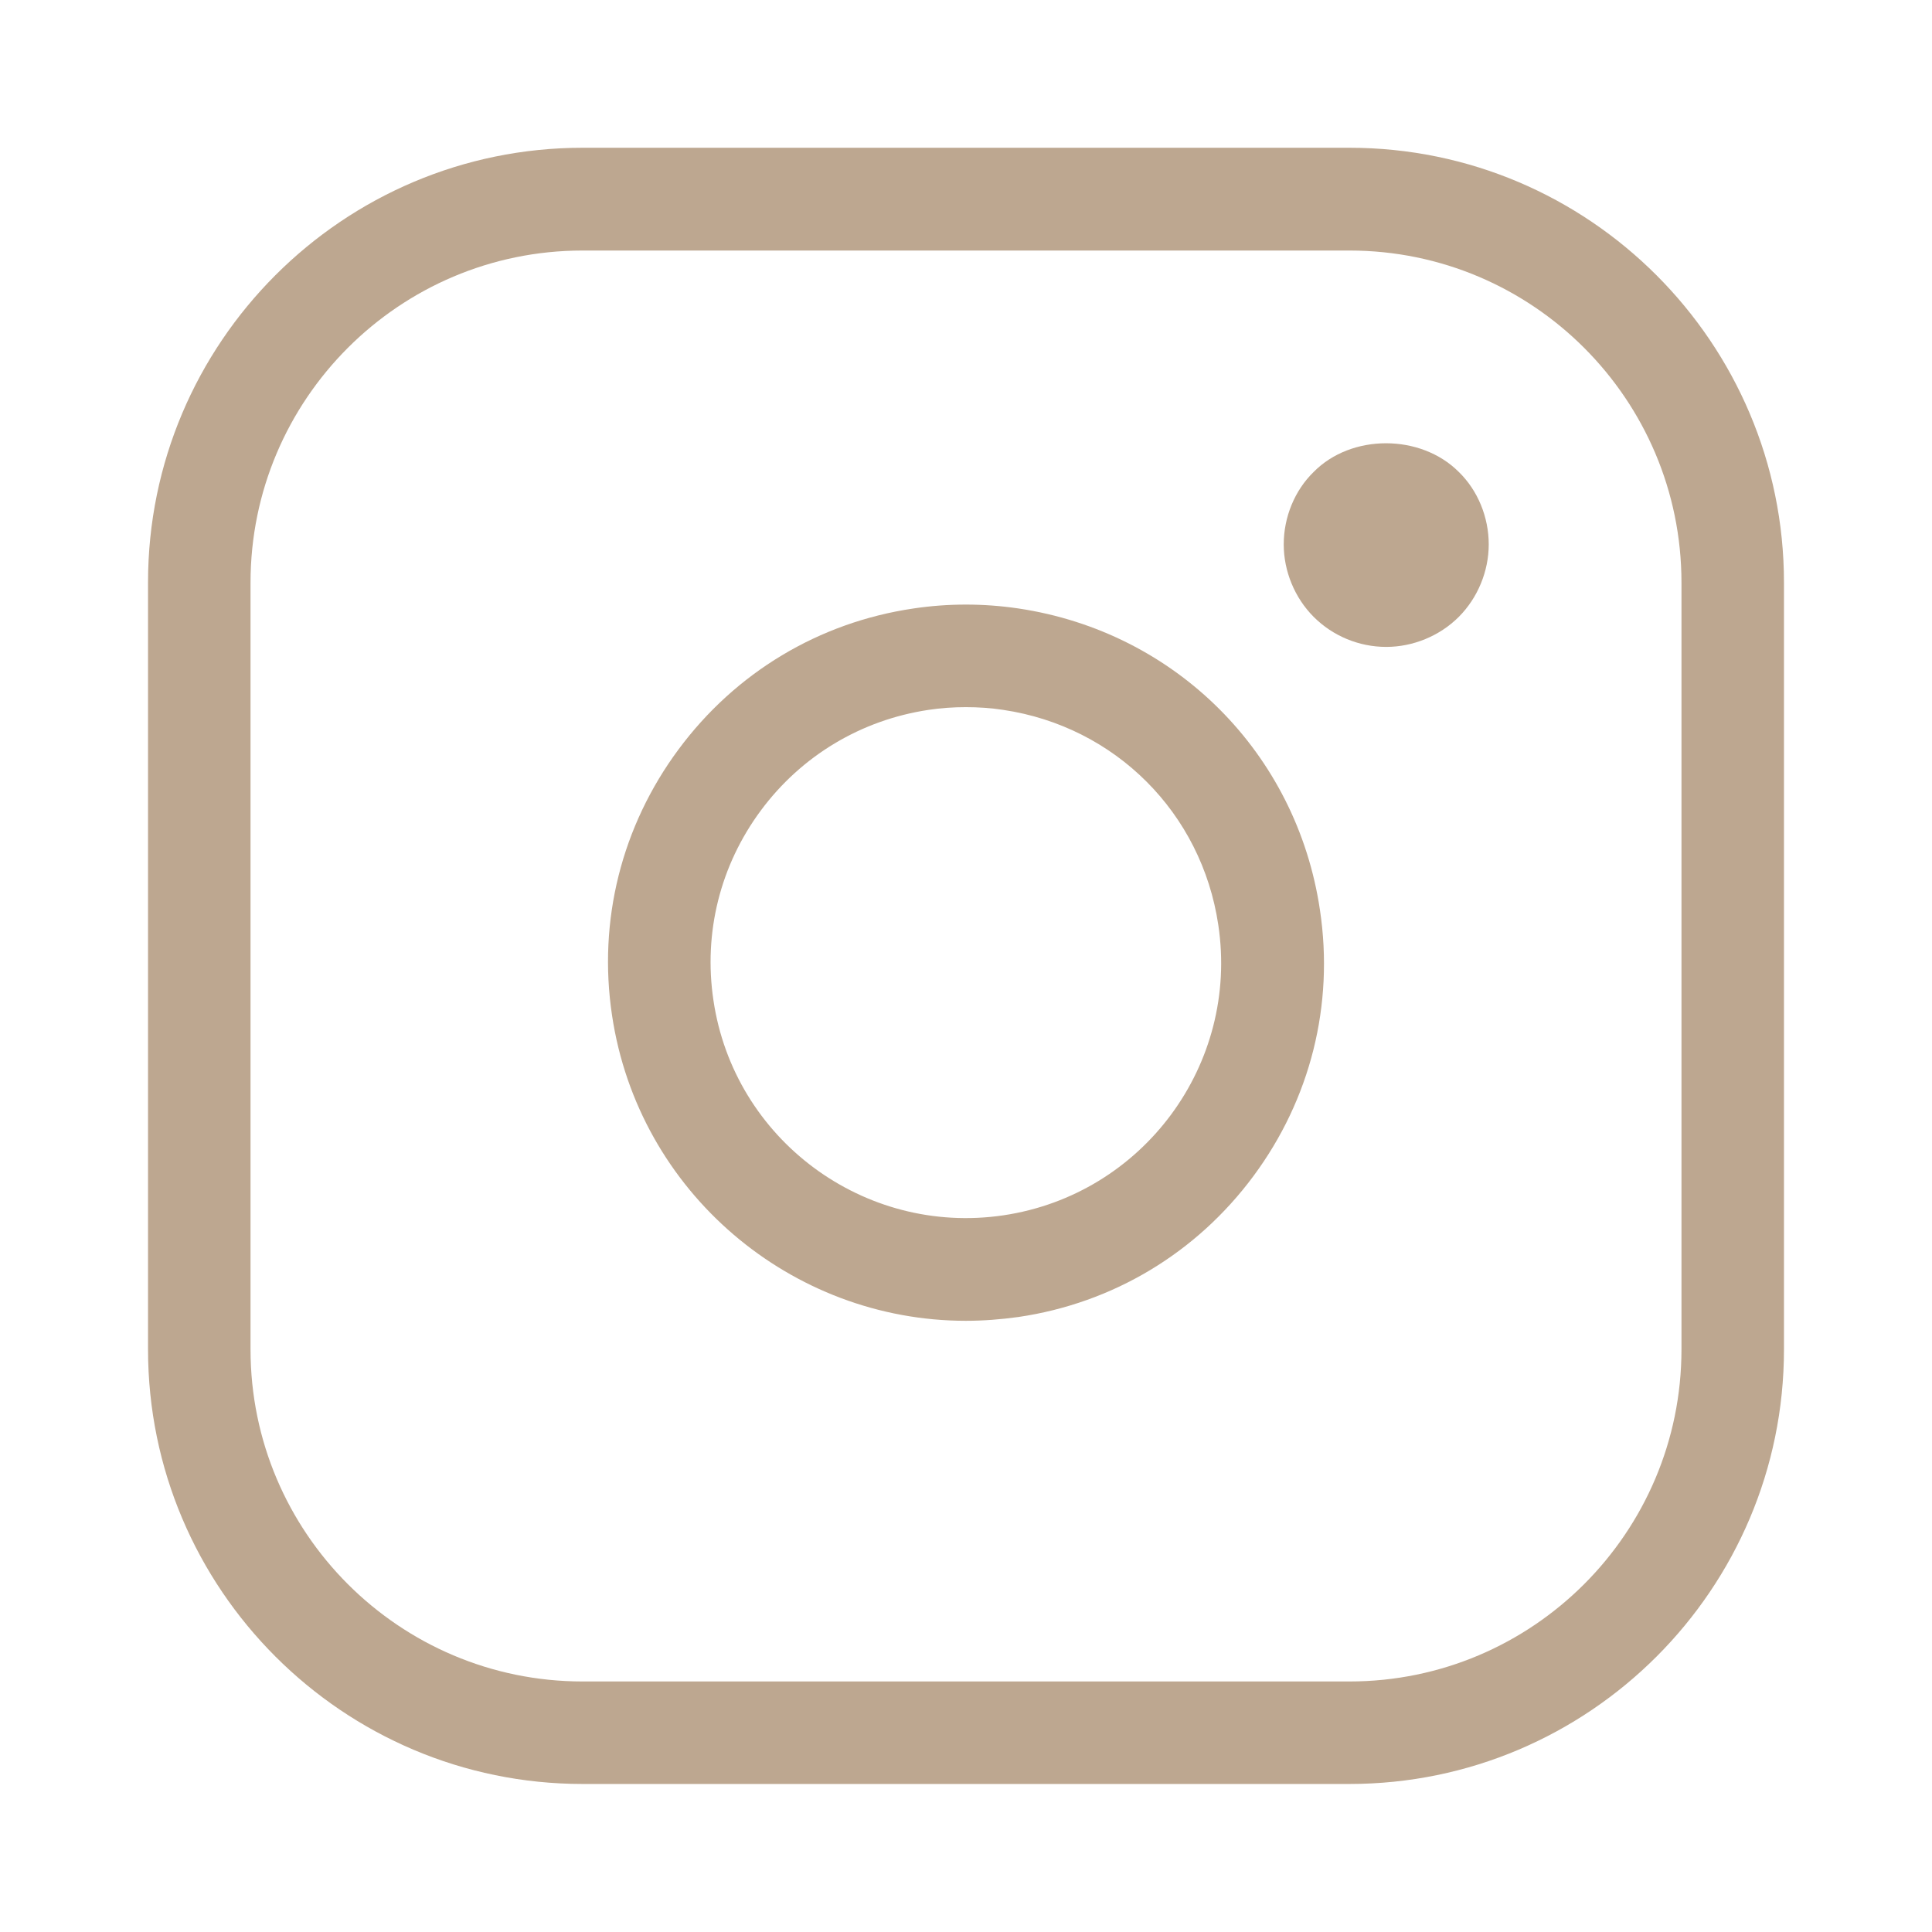
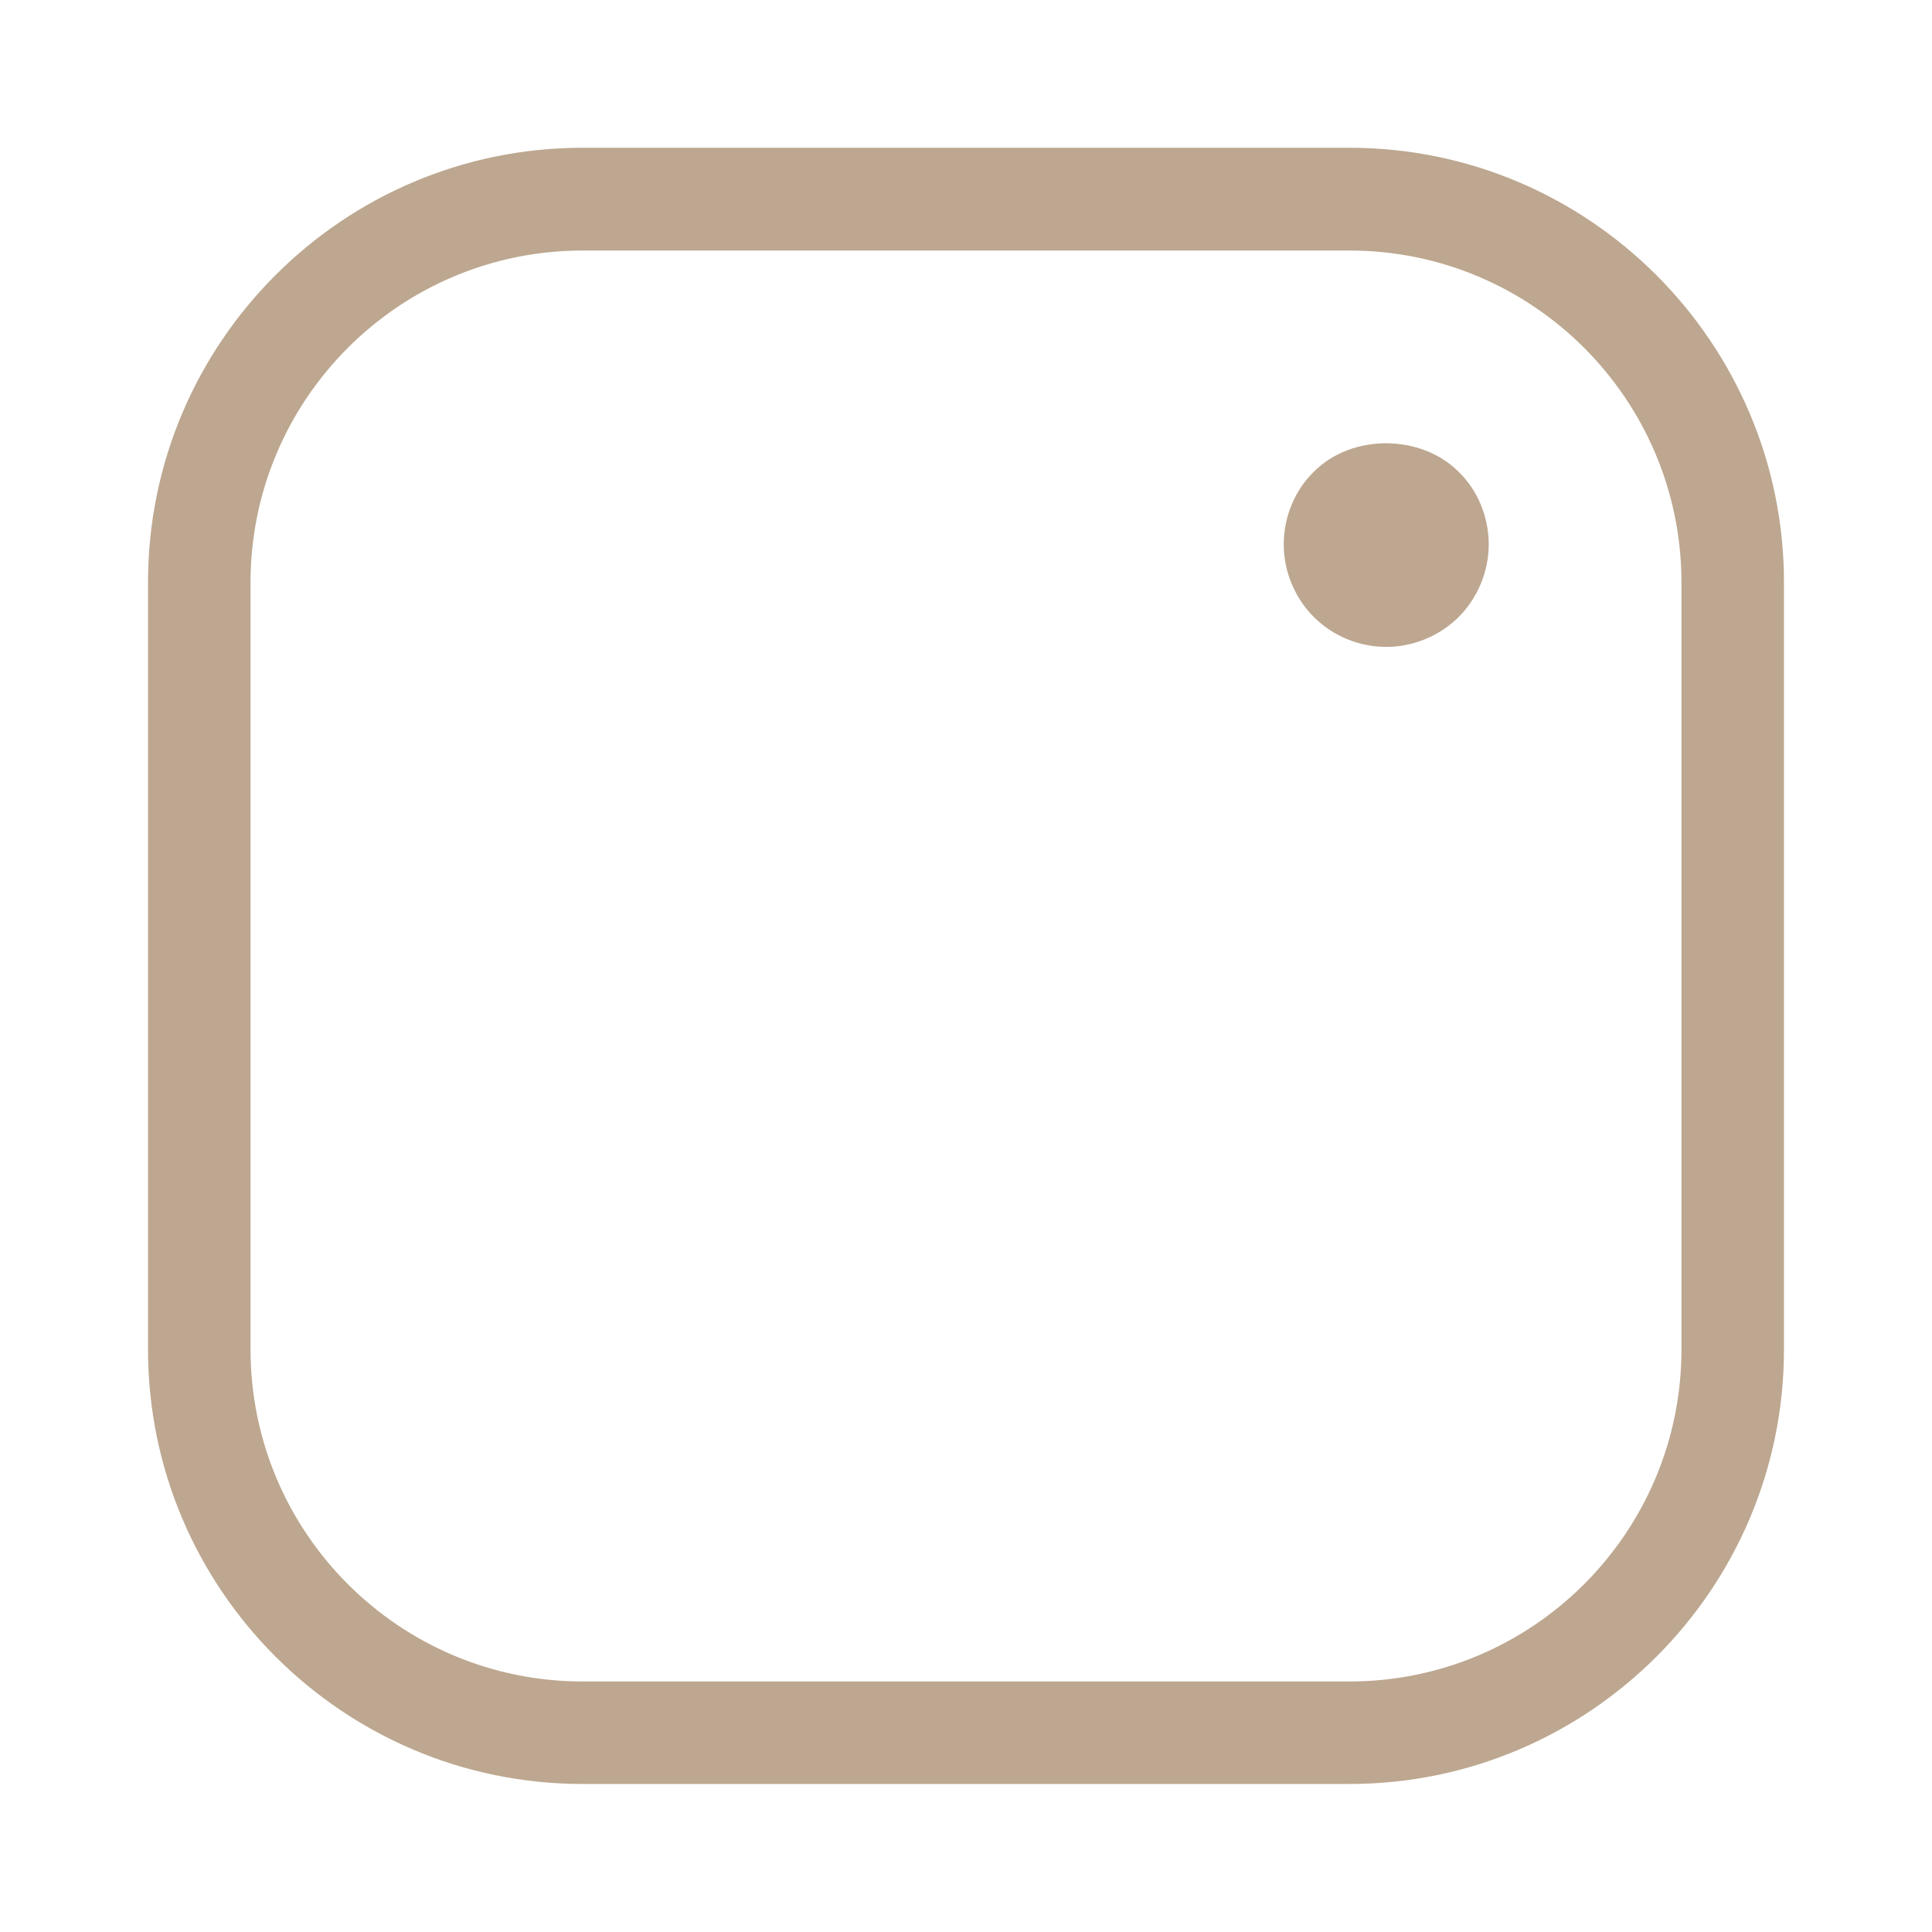
<svg xmlns="http://www.w3.org/2000/svg" version="1.1" x="0px" y="0px" viewBox="0 0 70.87 70.87" style="enable-background:new 0 0 70.87 70.87;" xml:space="preserve">
  <style type="text/css"> .st0{fill:#BDA790;} .st1{display:none;} .st2{display:inline;fill:#BDA790;} .st3{display:inline;} </style>
  <g id="Ebene_1">
    <g>
      <path class="st0" d="M49.5,5.42H21.37c-8.79,0-15.94,7.15-15.94,15.94V49.5c0,8.79,7.15,15.94,15.94,15.94H49.5 c8.79,0,15.94-7.15,15.94-15.94V21.37C65.44,12.58,58.29,5.42,49.5,5.42z M61.68,49.5c0,6.72-5.46,12.18-12.18,12.18H21.37 c-6.72,0-12.18-5.46-12.18-12.18V21.37c0-6.72,5.46-12.18,12.18-12.18H49.5c6.72,0,12.18,5.46,12.18,12.18V49.5z" />
-       <path class="st0" d="M37.36,22.32c-1.28-0.19-2.58-0.19-3.85,0c-3.47,0.51-6.53,2.35-8.62,5.17c-2.09,2.82-2.96,6.28-2.44,9.75 c0.97,6.51,6.59,11.21,12.98,11.21c0.64,0,1.28-0.05,1.93-0.14c3.47-0.51,6.53-2.35,8.62-5.17c2.09-2.82,2.96-6.28,2.44-9.75 C47.57,27.62,43.12,23.18,37.36,22.32z M36.81,44.58c-5.12,0.76-9.89-2.79-10.64-7.89c-0.37-2.48,0.25-4.95,1.74-6.96 c1.49-2.01,3.68-3.32,6.15-3.69c0.46-0.07,0.91-0.1,1.37-0.1c0.46,0,0.92,0.03,1.37,0.1c4.11,0.61,7.28,3.78,7.89,7.89 C45.46,39.05,41.92,43.82,36.81,44.58z" />
      <path class="st0" d="M48.19,17.31c-0.7,0.68-1.1,1.66-1.1,2.66c0,0.98,0.4,1.96,1.1,2.66c0.7,0.7,1.66,1.1,2.66,1.1 c0.98,0,1.96-0.4,2.66-1.1c0.7-0.7,1.1-1.68,1.1-2.66c0-1-0.4-1.98-1.1-2.66C52.11,15.91,49.57,15.91,48.19,17.31z" />
    </g>
  </g>
  <g id="Ebene_2" class="st1">
    <path class="st2" d="M43.07,22.04h9.17c1.04,0,1.88-0.84,1.88-1.88V7.94c0-1.04-0.84-1.88-1.88-1.88h-9.17 c-9.46,0-17.16,7.7-17.16,17.16v4.23h-7.28c-1.04,0-1.88,0.84-1.88,1.88v12.22c0,1.04,0.84,1.88,1.88,1.88h7.28v19.5 c0,1.04,0.84,1.88,1.88,1.88h12.22c1.04,0,1.88-0.84,1.88-1.88v-19.5h7.28c0.86,0,1.62-0.59,1.83-1.42l3.06-12.22 c0.14-0.56,0.01-1.16-0.34-1.61c-0.36-0.46-0.9-0.72-1.48-0.72H41.9v-4.23C41.9,22.57,42.42,22.04,43.07,22.04z M40.02,31.21h9.81 l-2.11,8.46h-7.7c-1.04,0-1.88,0.84-1.88,1.88v19.5h-8.46v-19.5c0-1.04-0.84-1.88-1.88-1.88h-7.28v-8.45h7.28 c1.04,0,1.88-0.84,1.88-1.88v-6.11c0-7.39,6.01-13.39,13.39-13.39h7.28v8.45h-7.29c-2.72,0-4.93,2.22-4.93,4.94v6.11 C38.14,30.36,38.98,31.21,40.02,31.21z" />
  </g>
  <g id="Ebene_3" class="st1">
    <g class="st3">
      <path class="st0" d="M19.92,24.59H8.25c-1.04,0-1.88,0.84-1.88,1.88v37.56c0,1.04,0.84,1.88,1.88,1.88h11.66 c1.04,0,1.88-0.84,1.88-1.88V26.47C21.8,25.43,20.96,24.59,19.92,24.59z M18.03,62.15h-7.9V28.35h7.9V62.15z" />
      <path class="st0" d="M49.68,23.65C49.68,23.65,49.68,23.65,49.68,23.65c-3.43-0.1-6.79,1.01-9.39,3.11v-0.29 c0-1.04-0.84-1.88-1.88-1.88H27.22c-1.04,0-1.88,0.84-1.88,1.88v37.56c0,1.04,0.84,1.88,1.88,1.88h11.65 c1.04,0,1.88-0.84,1.88-1.88v-18.6c0-6.48,1.87-7.75,5.11-7.75c3.58,0,4.18,2.49,4.18,8.06v18.28c0,1.04,0.84,1.88,1.88,1.88 h11.56c0.03,0,0.06,0,0.1,0c0.44,0,0.87-0.16,1.22-0.45c0.42-0.36,0.67-0.88,0.67-1.44V43.4C65.47,34.2,63.66,23.65,49.68,23.65z M61.7,62.15h-7.89v-16.4c0-4.13,0-11.83-7.95-11.83c-8.87,0-8.87,8.67-8.87,11.51v16.72H29.1V28.35h7.42v3.24 c0,1.04,1.01,1.88,2.04,1.88c0.67,0,1.29-0.36,1.62-0.93c1.93-3.31,5.53-5.24,9.42-5.13c8.81,0,12.09,4.33,12.09,15.99V62.15z" />
      <path class="st0" d="M14.03,4.95c-2.31,0.01-4.48,0.91-6.11,2.55c-1.63,1.64-2.52,3.82-2.52,6.13c0.01,2.31,0.91,4.48,2.55,6.11 c1.63,1.62,3.8,2.52,6.1,2.52c0.01,0,0.02,0,0.04,0c4.76-0.04,8.63-3.94,8.62-8.71C22.68,8.8,18.83,4.97,14.03,4.95z M14.07,18.5 c0,0-0.01,0-0.01,0c-2.69,0-4.89-2.19-4.89-4.88c0-1.31,0.5-2.54,1.42-3.46c0.92-0.93,2.15-1.44,3.46-1.44c0,0,0.01,0,0.01,0 c2.68,0,4.87,2.18,4.89,4.85C18.95,16.26,16.77,18.48,14.07,18.5z" />
    </g>
  </g>
</svg>